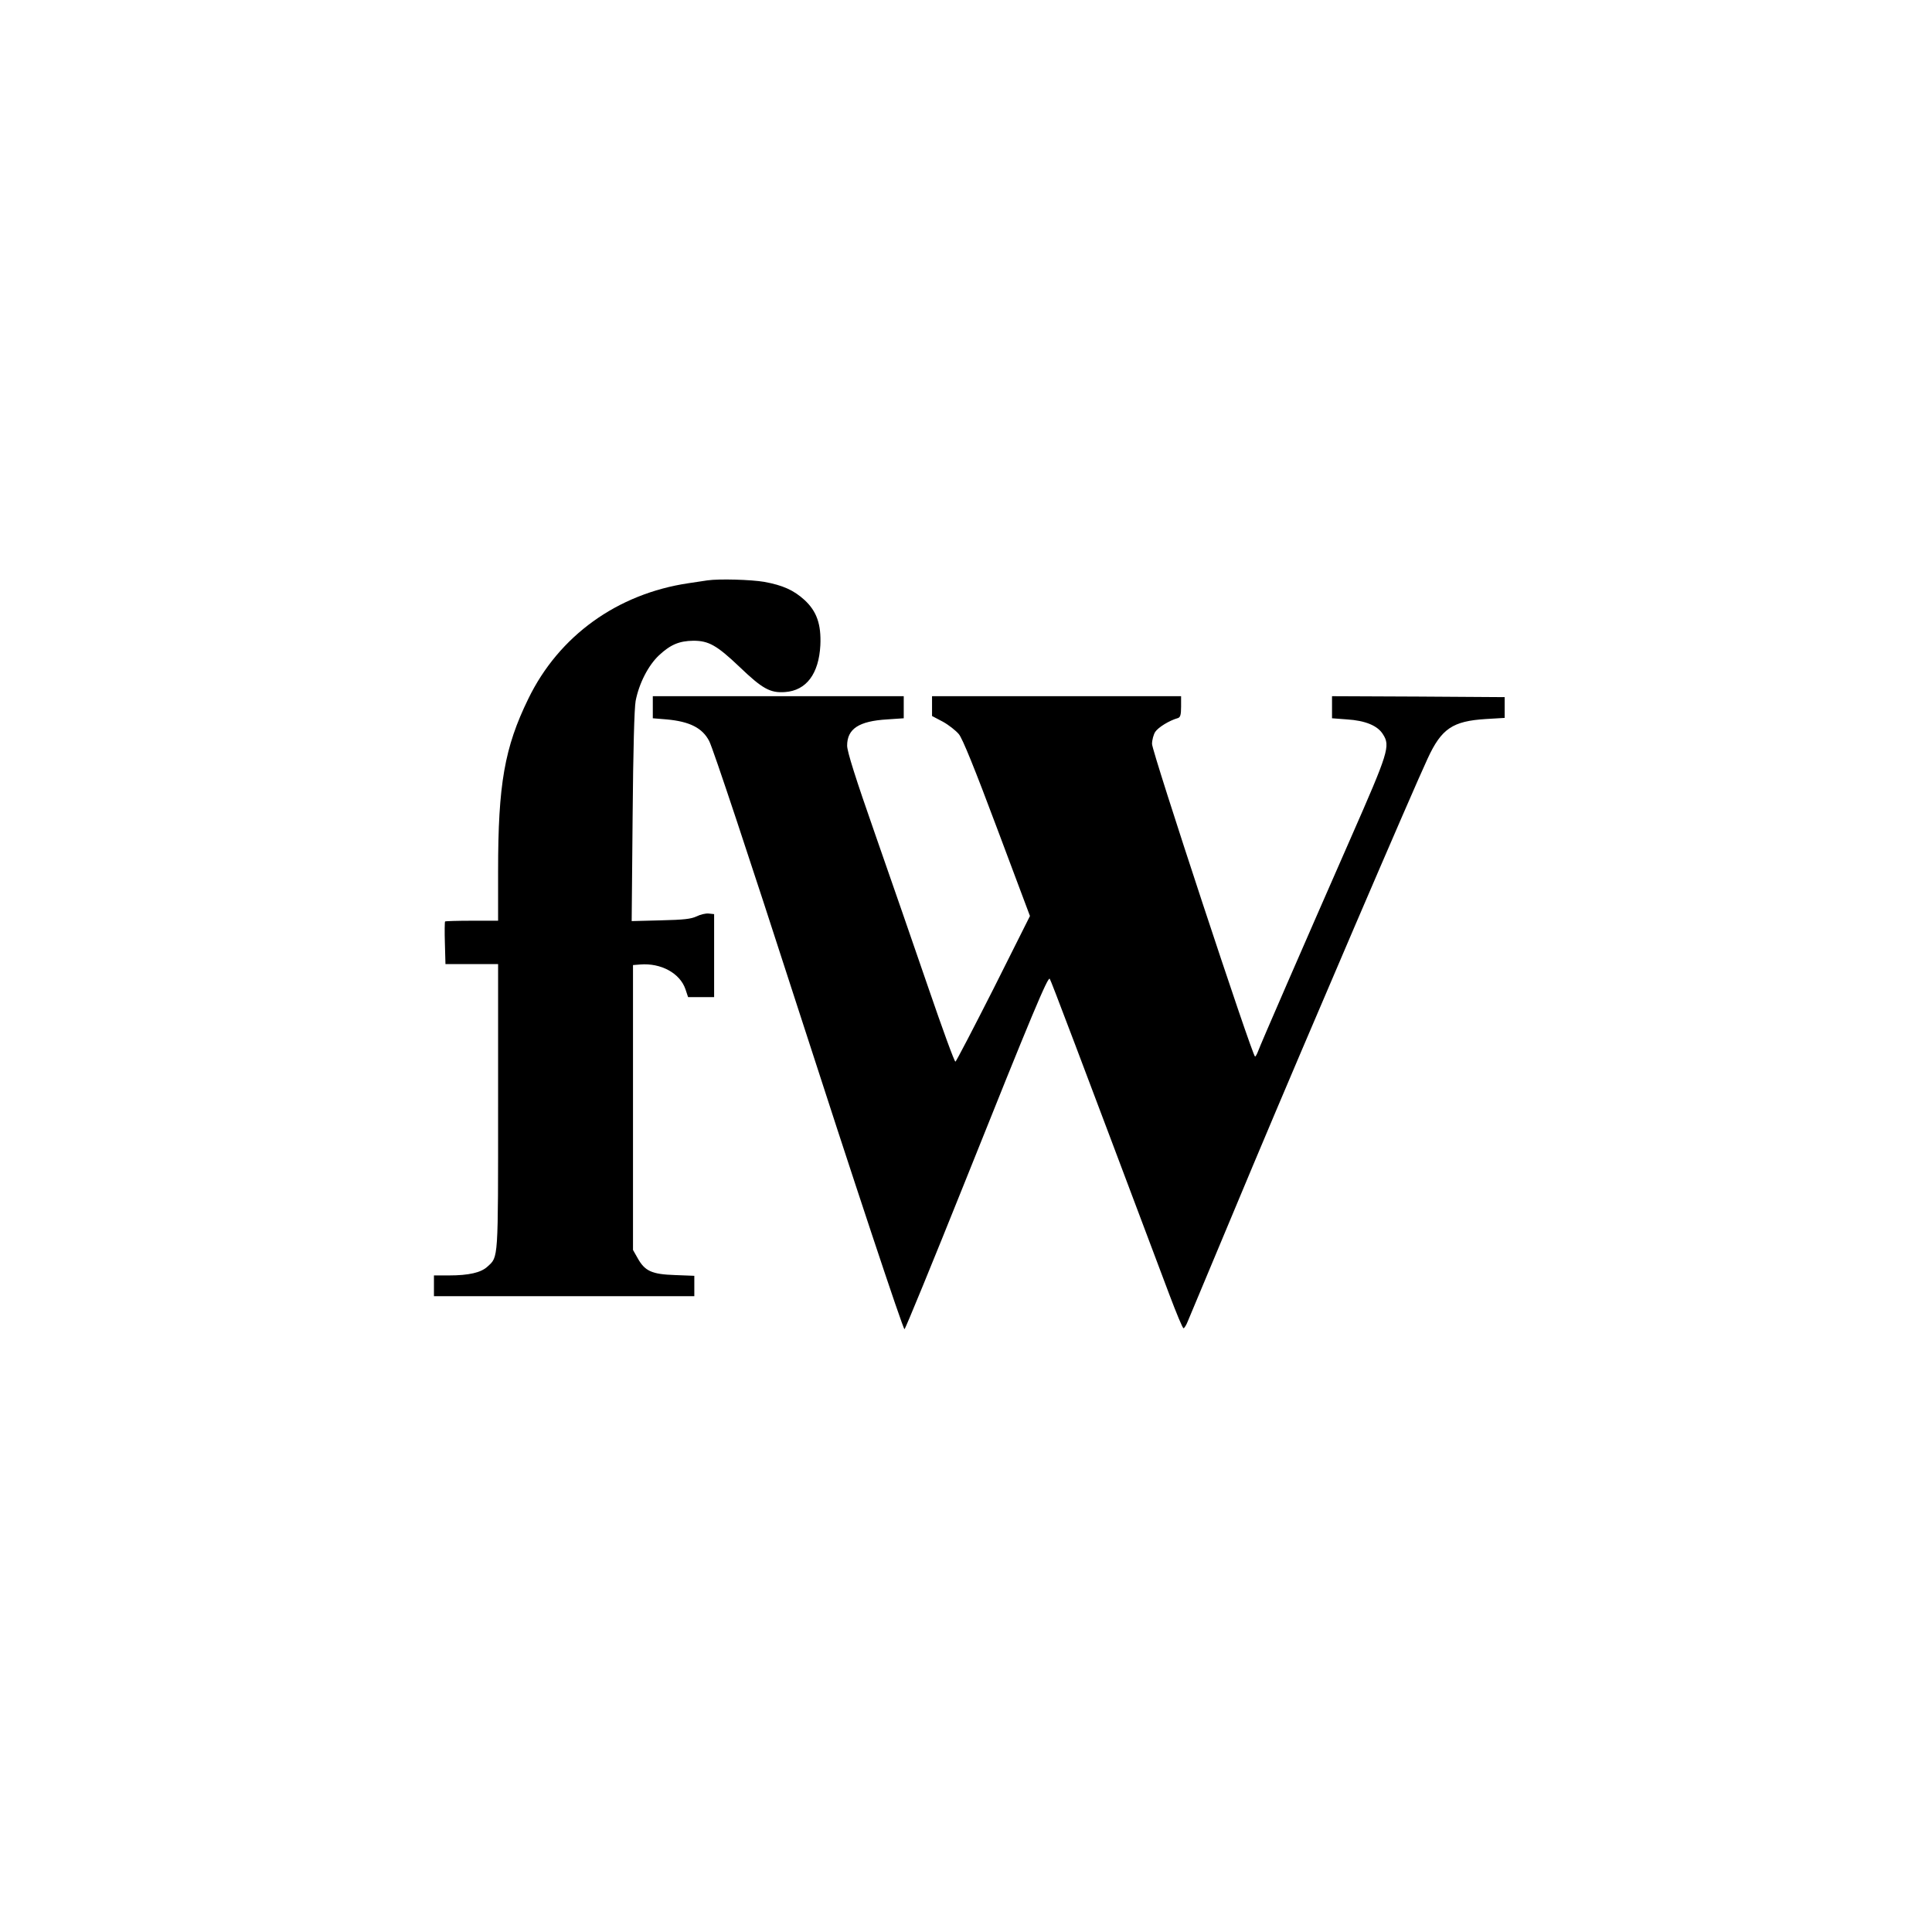
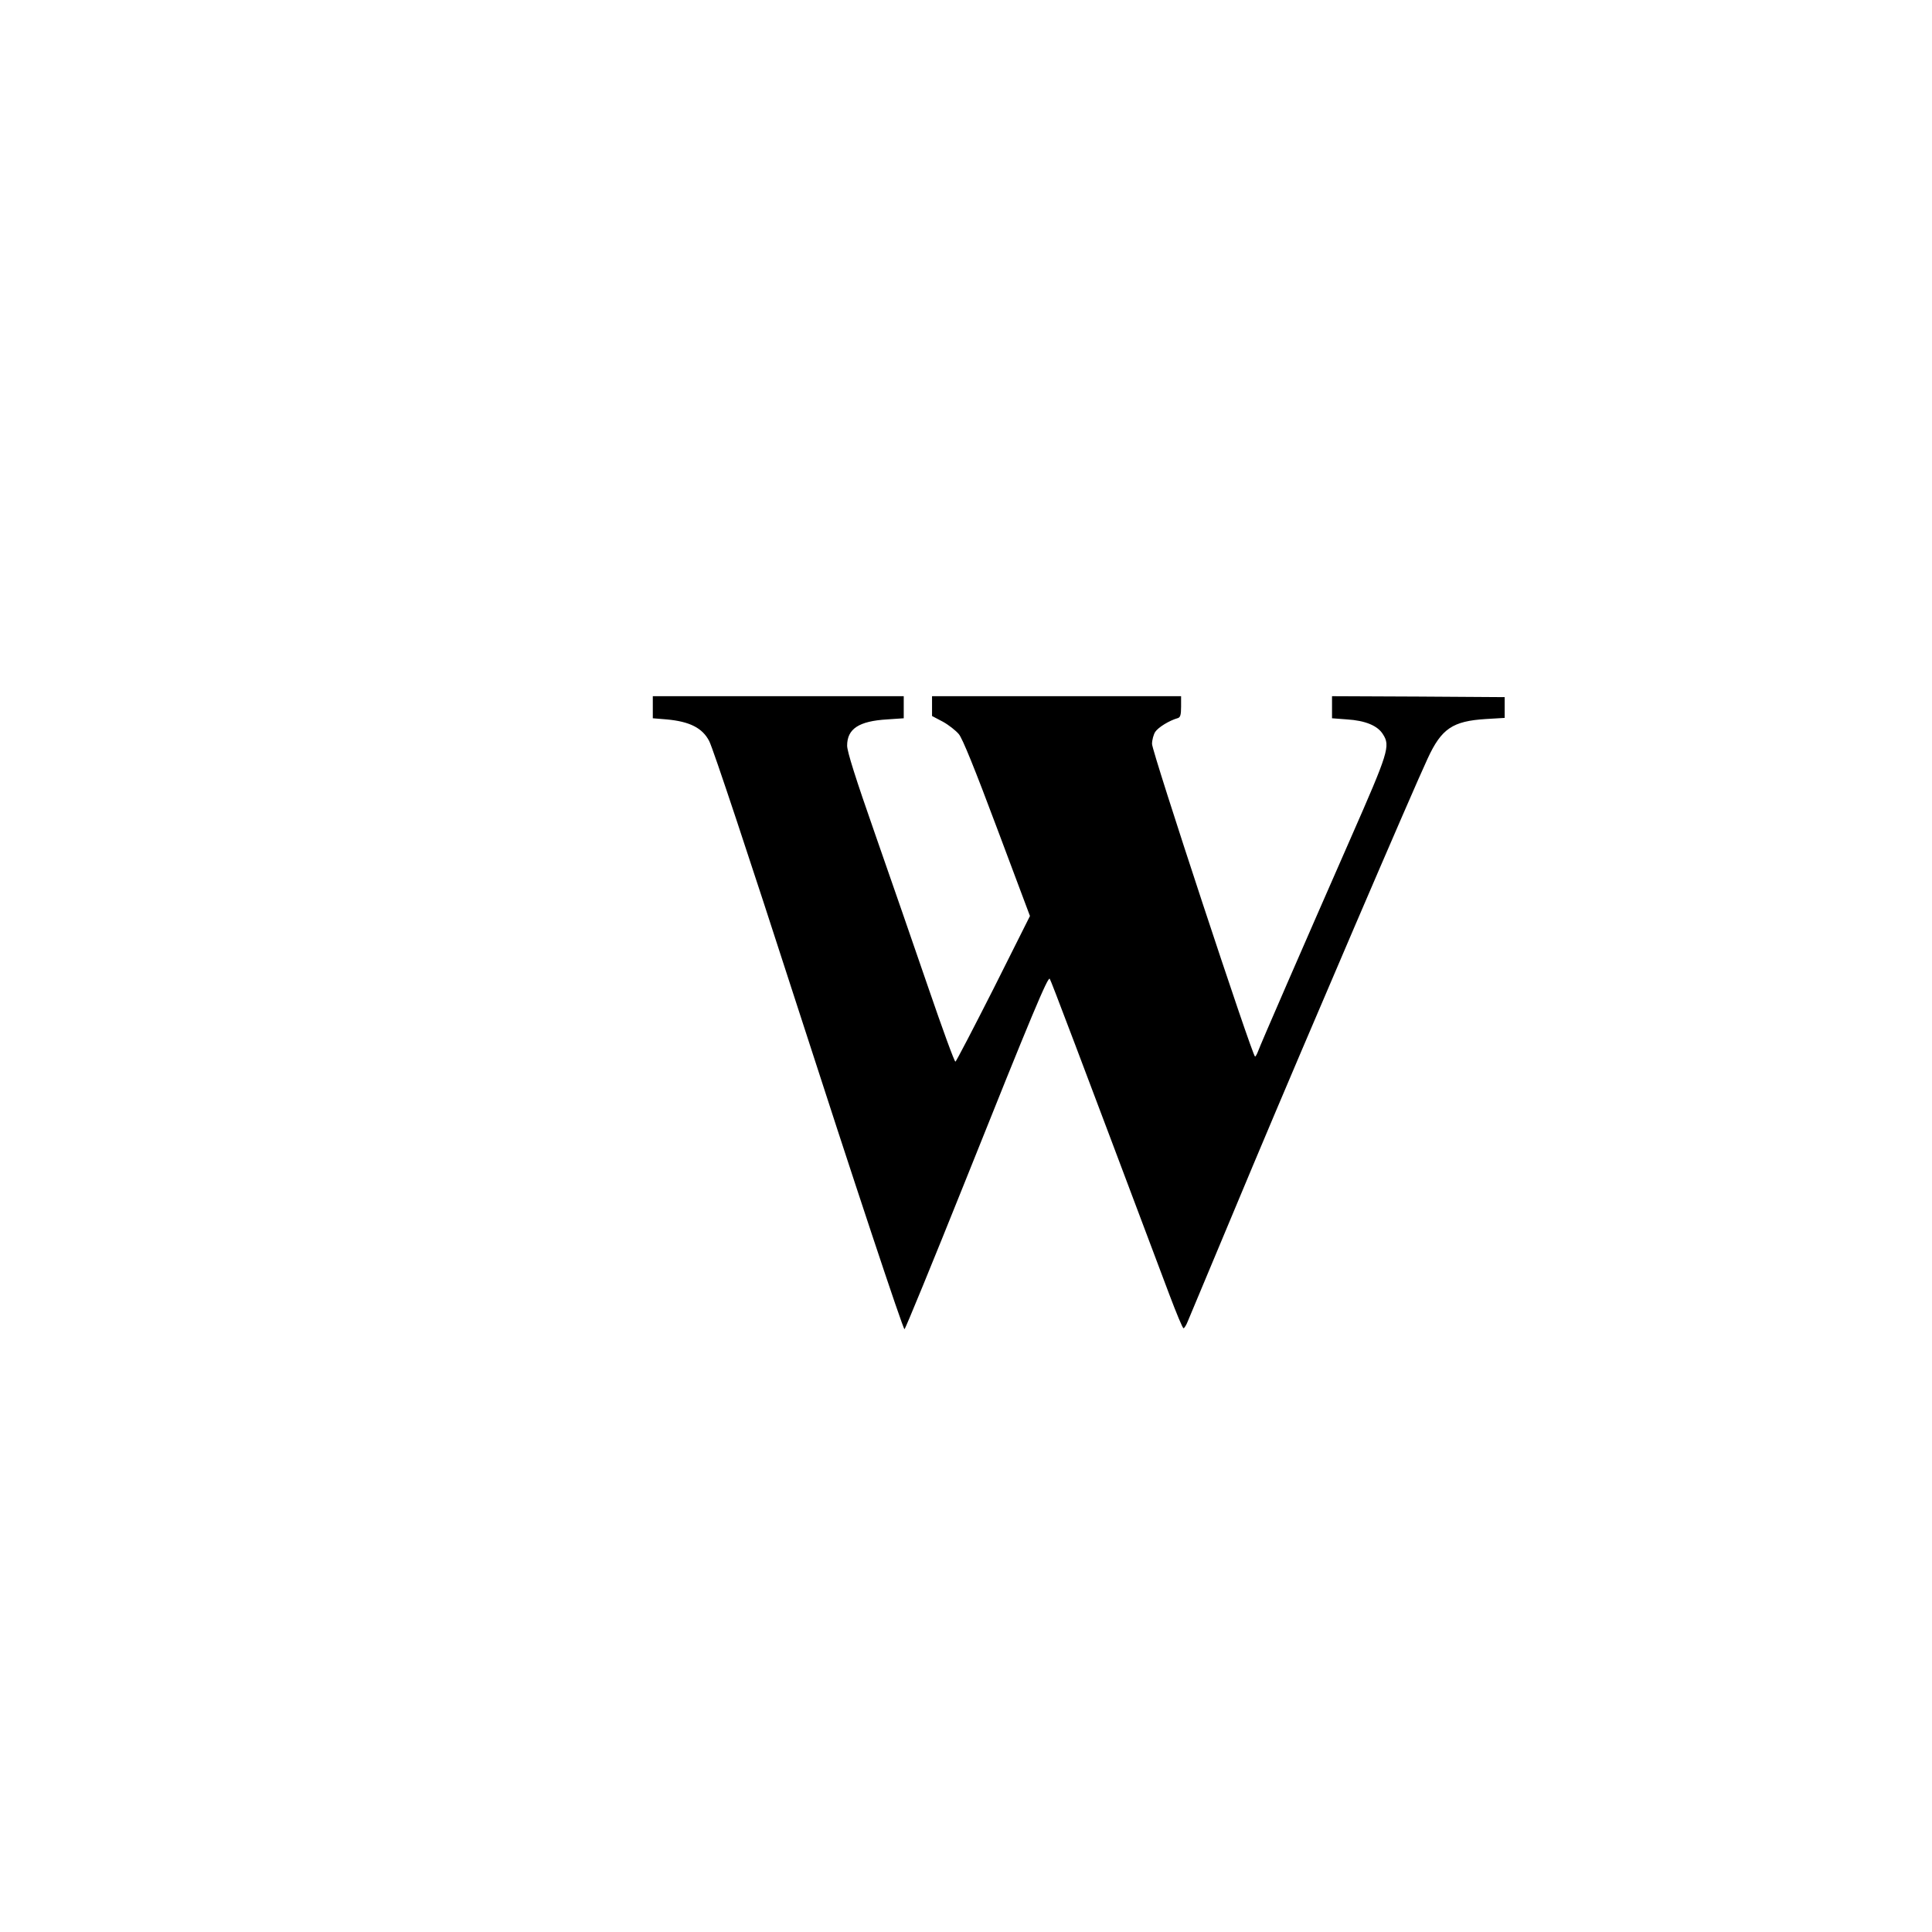
<svg xmlns="http://www.w3.org/2000/svg" version="1.0" width="1024pt" height="1024pt" viewBox="0 0 1024 1024" preserveAspectRatio="xMidYMid meet">
  <g transform="translate(0,1024) scale(0.1,-0.1)" fill="#000000" stroke="none">
-     <path d="M3750 7164 c-14 -2 -59 -9 -100 -15 -378 -56 -688 -279 -850 -613 -126 -258 -160 -453 -160 -912 l0 -264 -138 0 c-76 0 -141 -2 -143 -4 -2 -2 -3 -54 -1 -115 l3 -111 140 0 139 0 0 -755 c0 -821 2 -795 -56 -848 -34 -32 -99 -47 -204 -47 l-80 0 0 -55 0 -55 690 0 690 0 0 54 0 54 -103 4 c-122 4 -159 21 -197 89 l-25 44 0 755 0 755 38 3 c110 9 211 -46 240 -131 l14 -42 69 0 69 0 0 220 0 220 -28 3 c-16 2 -45 -5 -65 -15 -30 -14 -67 -18 -190 -21 l-154 -4 5 554 c3 357 9 574 16 613 18 93 67 188 123 241 61 57 107 77 183 78 81 0 124 -24 244 -138 121 -116 163 -140 242 -134 113 8 179 97 187 248 5 111 -19 180 -84 240 -57 52 -115 78 -213 96 -69 12 -240 17 -301 8z" />
    <path d="M3460 6491 l0 -58 73 -6 c122 -11 190 -45 226 -115 21 -41 213 -619 461 -1387 307 -950 566 -1730 574 -1730 4 0 148 351 320 780 357 893 441 1092 450 1077 9 -15 132 -340 634 -1674 37 -98 70 -178 75 -178 4 0 15 17 23 38 28 66 264 631 346 827 282 672 849 1993 925 2155 73 158 132 198 308 209 l100 6 0 55 0 55 -457 3 -458 2 0 -58 0 -59 79 -6 c97 -6 163 -33 191 -79 40 -62 29 -95 -170 -548 -255 -581 -481 -1100 -492 -1132 -6 -16 -13 -28 -16 -28 -14 1 -547 1618 -546 1657 0 21 8 50 17 64 16 24 74 60 120 73 13 4 17 17 17 61 l0 55 -660 0 -660 0 0 -52 0 -53 57 -30 c31 -17 69 -47 85 -66 20 -24 85 -185 203 -500 l174 -464 -193 -385 c-107 -211 -198 -386 -202 -387 -5 -2 -69 174 -143 390 -74 215 -201 583 -283 817 -104 297 -148 437 -148 468 0 89 62 130 212 139 l88 6 0 58 0 59 -665 0 -665 0 0 -59z" />
  </g>
</svg>